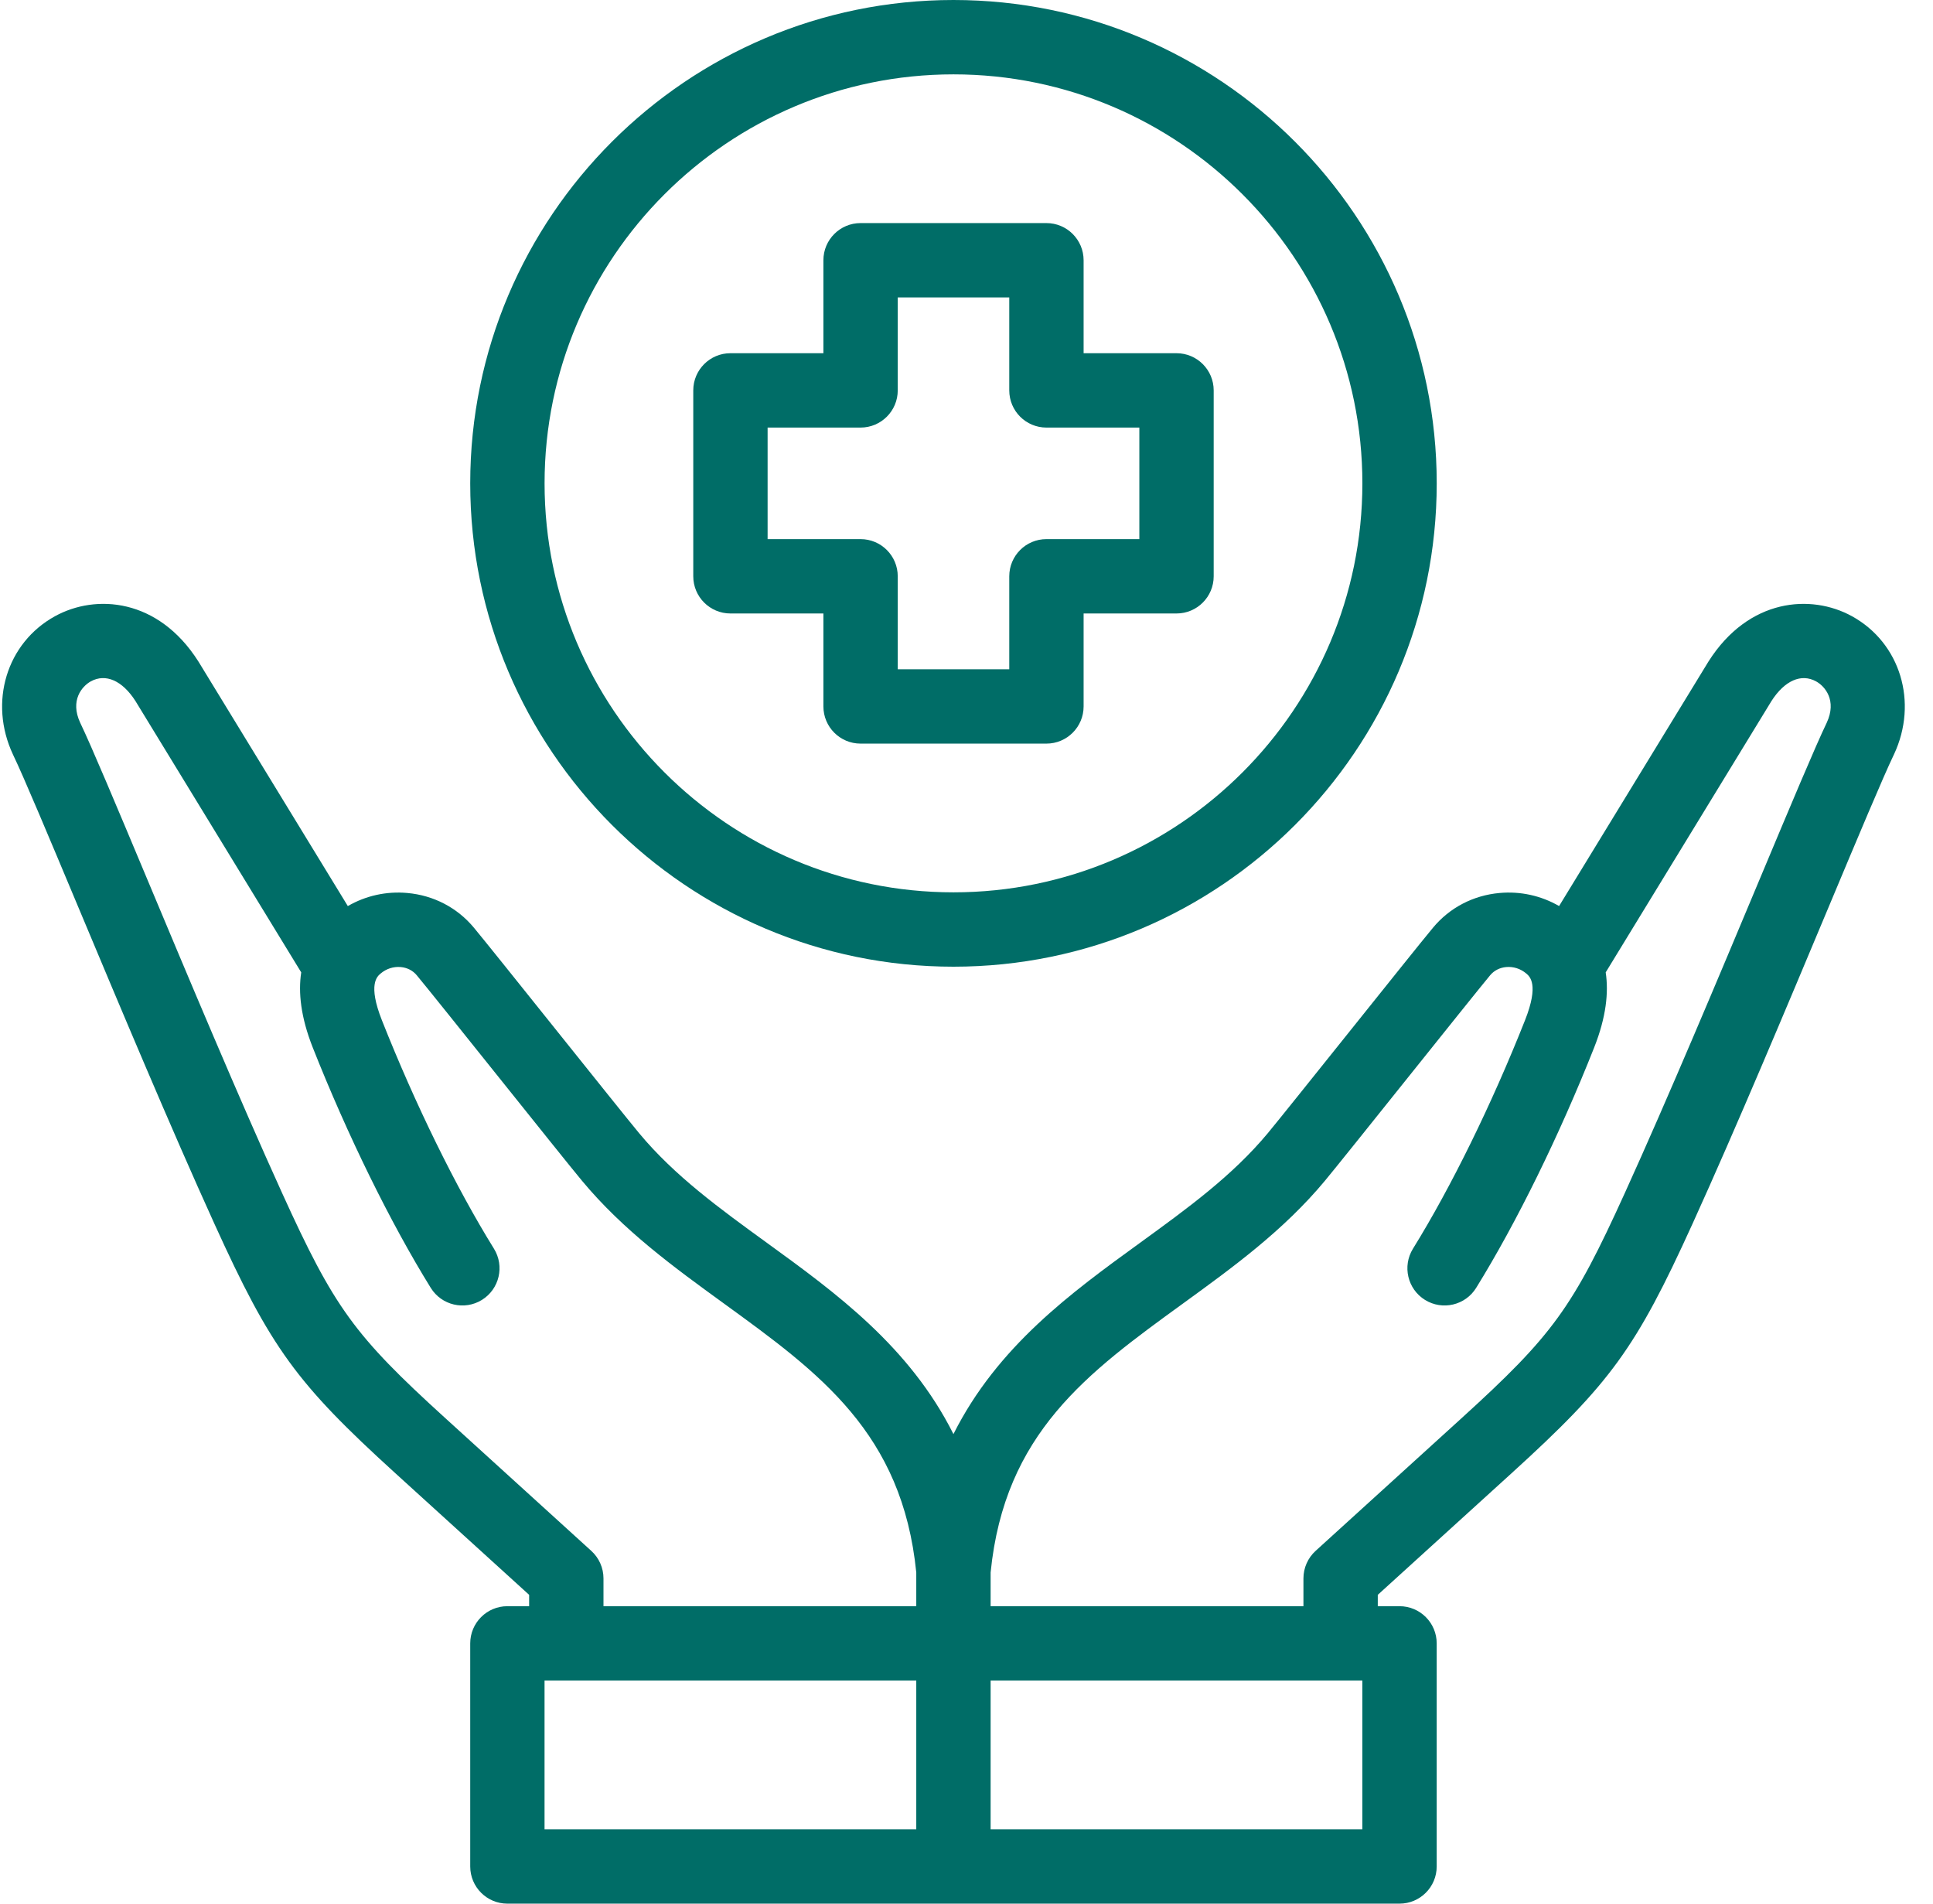
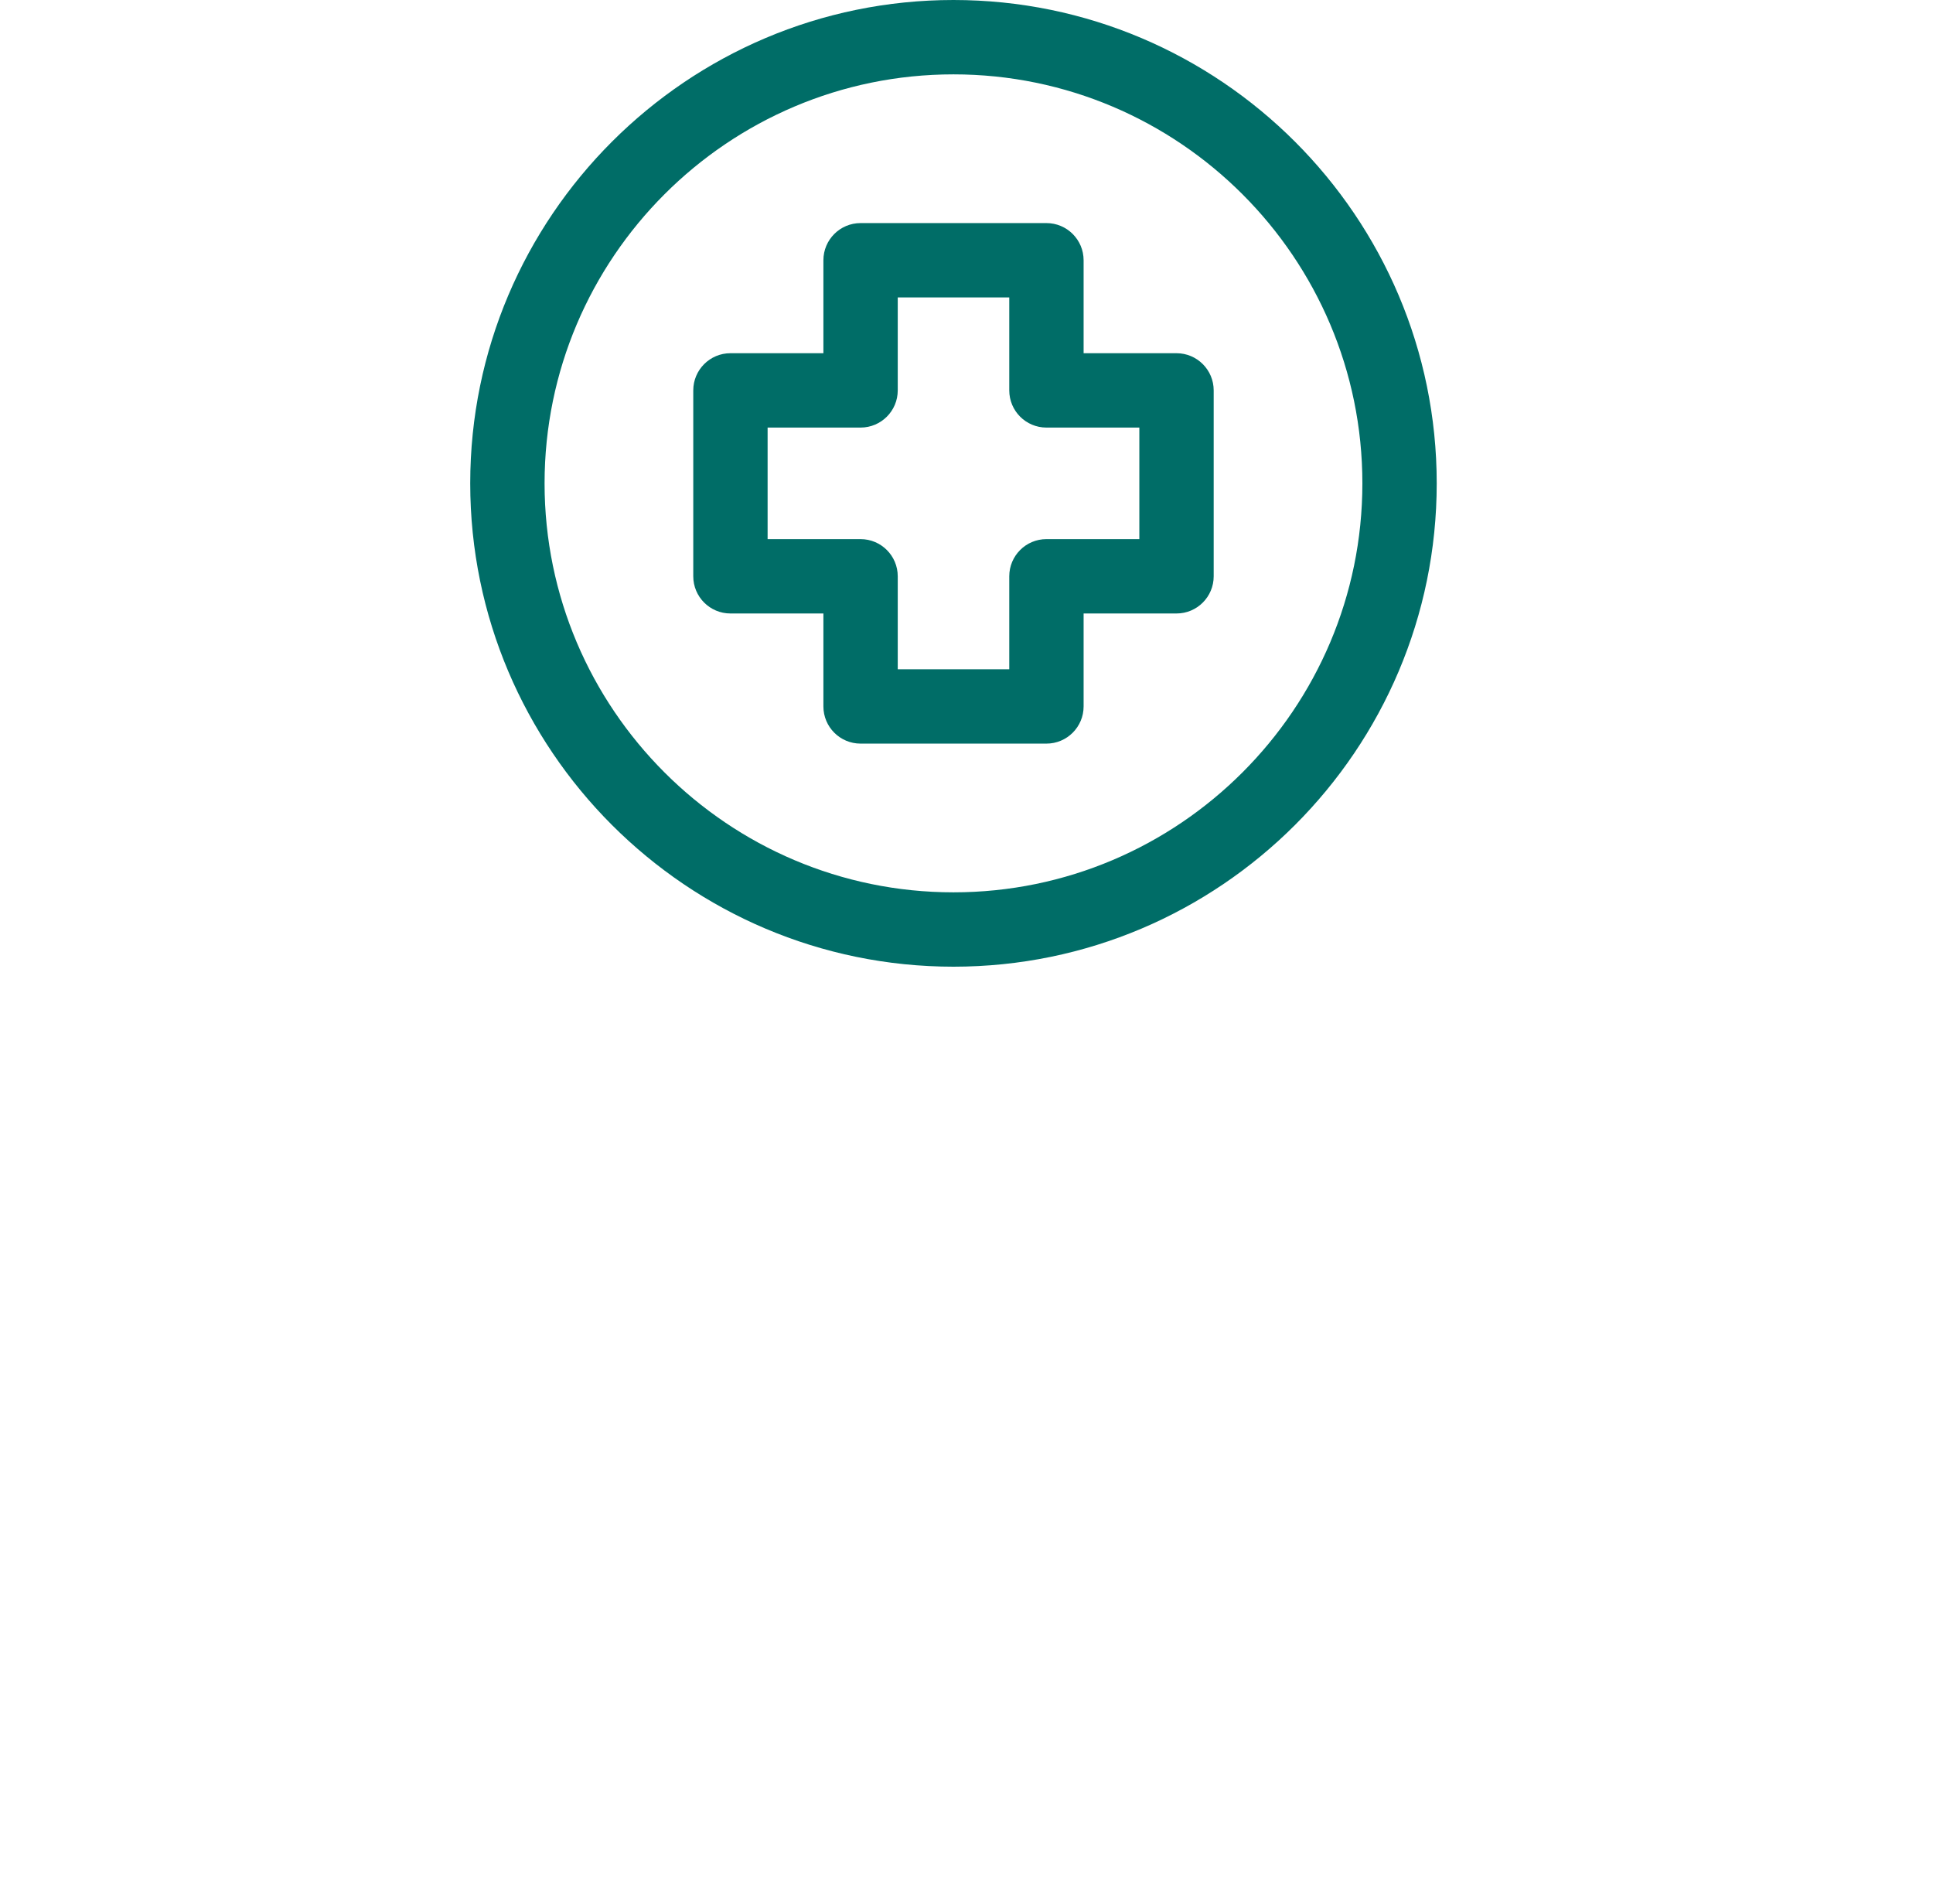
<svg xmlns="http://www.w3.org/2000/svg" width="65" height="64" viewBox="0 0 65 64" fill="none">
-   <path d="M62.273 20.716C60.898 19.961 58.803 20.113 57.454 22.234C57.45 22.24 57.446 22.247 57.442 22.253L52.427 30.461C51.823 30.113 51.13 29.958 50.425 30.022C49.541 30.101 48.746 30.515 48.187 31.189C47.828 31.62 46.645 33.099 45.392 34.664C44.203 36.149 42.975 37.684 42.632 38.097C41.441 39.529 39.923 40.631 38.316 41.797C36.035 43.452 33.541 45.262 32.061 48.214C30.581 45.262 28.087 43.452 25.807 41.797C24.199 40.631 22.681 39.529 21.491 38.097C21.148 37.684 19.918 36.147 18.729 34.662C17.477 33.098 16.294 31.62 15.936 31.189C15.376 30.515 14.581 30.101 13.697 30.022C12.992 29.958 12.3 30.113 11.696 30.462L6.68 22.253C6.676 22.247 6.672 22.24 6.668 22.234C5.319 20.113 3.224 19.96 1.849 20.717C0.221 21.612 -0.387 23.611 0.436 25.366C0.438 25.369 0.44 25.373 0.441 25.377C0.793 26.106 1.647 28.145 2.637 30.507C4.022 33.812 5.747 37.926 7.208 41.14C9.111 45.327 9.965 46.503 13.297 49.532L17.793 53.618V54H17.061C16.371 54 15.812 54.56 15.812 55.25V62.75C15.812 63.44 16.371 64 17.061 64H47.061C47.752 64 48.311 63.44 48.311 62.75V55.25C48.311 54.56 47.752 54 47.061 54H46.33V53.618L50.826 49.532C54.158 46.503 55.012 45.327 56.915 41.14C58.376 37.927 60.1 33.813 61.485 30.508C62.475 28.146 63.33 26.106 63.681 25.377C63.683 25.373 63.685 25.369 63.687 25.365C64.51 23.611 63.902 21.612 62.273 20.716ZM19.883 52.14L14.979 47.682C11.909 44.892 11.241 43.971 9.484 40.105C8.038 36.925 6.322 32.831 4.943 29.54C3.901 27.055 3.078 25.091 2.697 24.299C2.347 23.548 2.757 23.071 3.054 22.907C3.553 22.633 4.113 22.88 4.554 23.567L10.129 32.691C10.027 33.361 10.111 34.191 10.517 35.218C11.684 38.167 13.13 41.112 14.485 43.298C14.848 43.885 15.619 44.066 16.206 43.702C16.792 43.339 16.973 42.568 16.61 41.981C15.329 39.916 13.956 37.115 12.841 34.298C12.365 33.094 12.681 32.828 12.801 32.728C12.993 32.567 13.232 32.491 13.475 32.512C13.691 32.531 13.882 32.629 14.013 32.787C14.357 33.2 15.587 34.737 16.777 36.224C18.029 37.787 19.21 39.264 19.568 39.694C20.959 41.368 22.677 42.615 24.339 43.821C27.559 46.157 30.342 48.177 30.811 52.866V54H20.293V53.065C20.293 52.713 20.144 52.377 19.883 52.14ZM18.311 56.5H30.811V61.5H18.311V56.5ZM45.811 61.5H33.311V56.5H45.811V61.5ZM61.426 24.299C61.045 25.091 60.221 27.056 59.179 29.542C57.801 32.832 56.085 36.926 54.639 40.105C52.882 43.971 52.214 44.892 49.144 47.682L44.239 52.14C43.979 52.377 43.83 52.713 43.83 53.065V54H33.311V52.866C33.781 48.177 36.564 46.157 39.784 43.821C41.446 42.615 43.164 41.369 44.555 39.694C44.912 39.264 46.093 37.789 47.343 36.227C48.534 34.739 49.766 33.201 50.109 32.787C50.241 32.629 50.432 32.531 50.648 32.512C50.891 32.491 51.13 32.567 51.322 32.728C51.441 32.829 51.758 33.095 51.282 34.298C50.167 37.115 48.793 39.916 47.513 41.981C47.15 42.568 47.331 43.339 47.917 43.702C48.504 44.066 49.275 43.885 49.638 43.298C50.993 41.112 52.439 38.167 53.606 35.218C54.012 34.192 54.096 33.361 53.994 32.691L59.569 23.567C60.01 22.88 60.57 22.633 61.069 22.908C61.366 23.071 61.776 23.548 61.426 24.299Z" fill="#006D67" />
  <path d="M32.062 32.5C41.023 32.5 48.312 25.21 48.312 16.25C48.312 7.29 41.023 0 32.062 0C23.102 0 15.812 7.29 15.812 16.25C15.812 25.21 23.102 32.5 32.062 32.5ZM32.062 2.5C39.644 2.5 45.812 8.668 45.812 16.25C45.812 23.832 39.644 30 32.062 30C24.481 30 18.312 23.832 18.312 16.25C18.312 8.668 24.481 2.5 32.062 2.5Z" fill="#006D67" />
  <path d="M24.562 20.625H27.688V23.75C27.688 24.44 28.247 25 28.938 25H35.188C35.878 25 36.438 24.44 36.438 23.75V20.625H39.562C40.253 20.625 40.812 20.065 40.812 19.375V13.125C40.812 12.435 40.253 11.875 39.562 11.875H36.438V8.75C36.438 8.06 35.878 7.5 35.188 7.5H28.938C28.247 7.5 27.688 8.06 27.688 8.75V11.875H24.562C23.872 11.875 23.312 12.435 23.312 13.125V19.375C23.312 20.065 23.872 20.625 24.562 20.625ZM25.812 14.375H28.938C29.628 14.375 30.188 13.815 30.188 13.125V10H33.938V13.125C33.938 13.815 34.497 14.375 35.188 14.375H38.312V18.125H35.188C34.497 18.125 33.938 18.685 33.938 19.375V22.5H30.188V19.375C30.188 18.685 29.628 18.125 28.938 18.125H25.812V14.375Z" fill="#006D67" />
</svg>